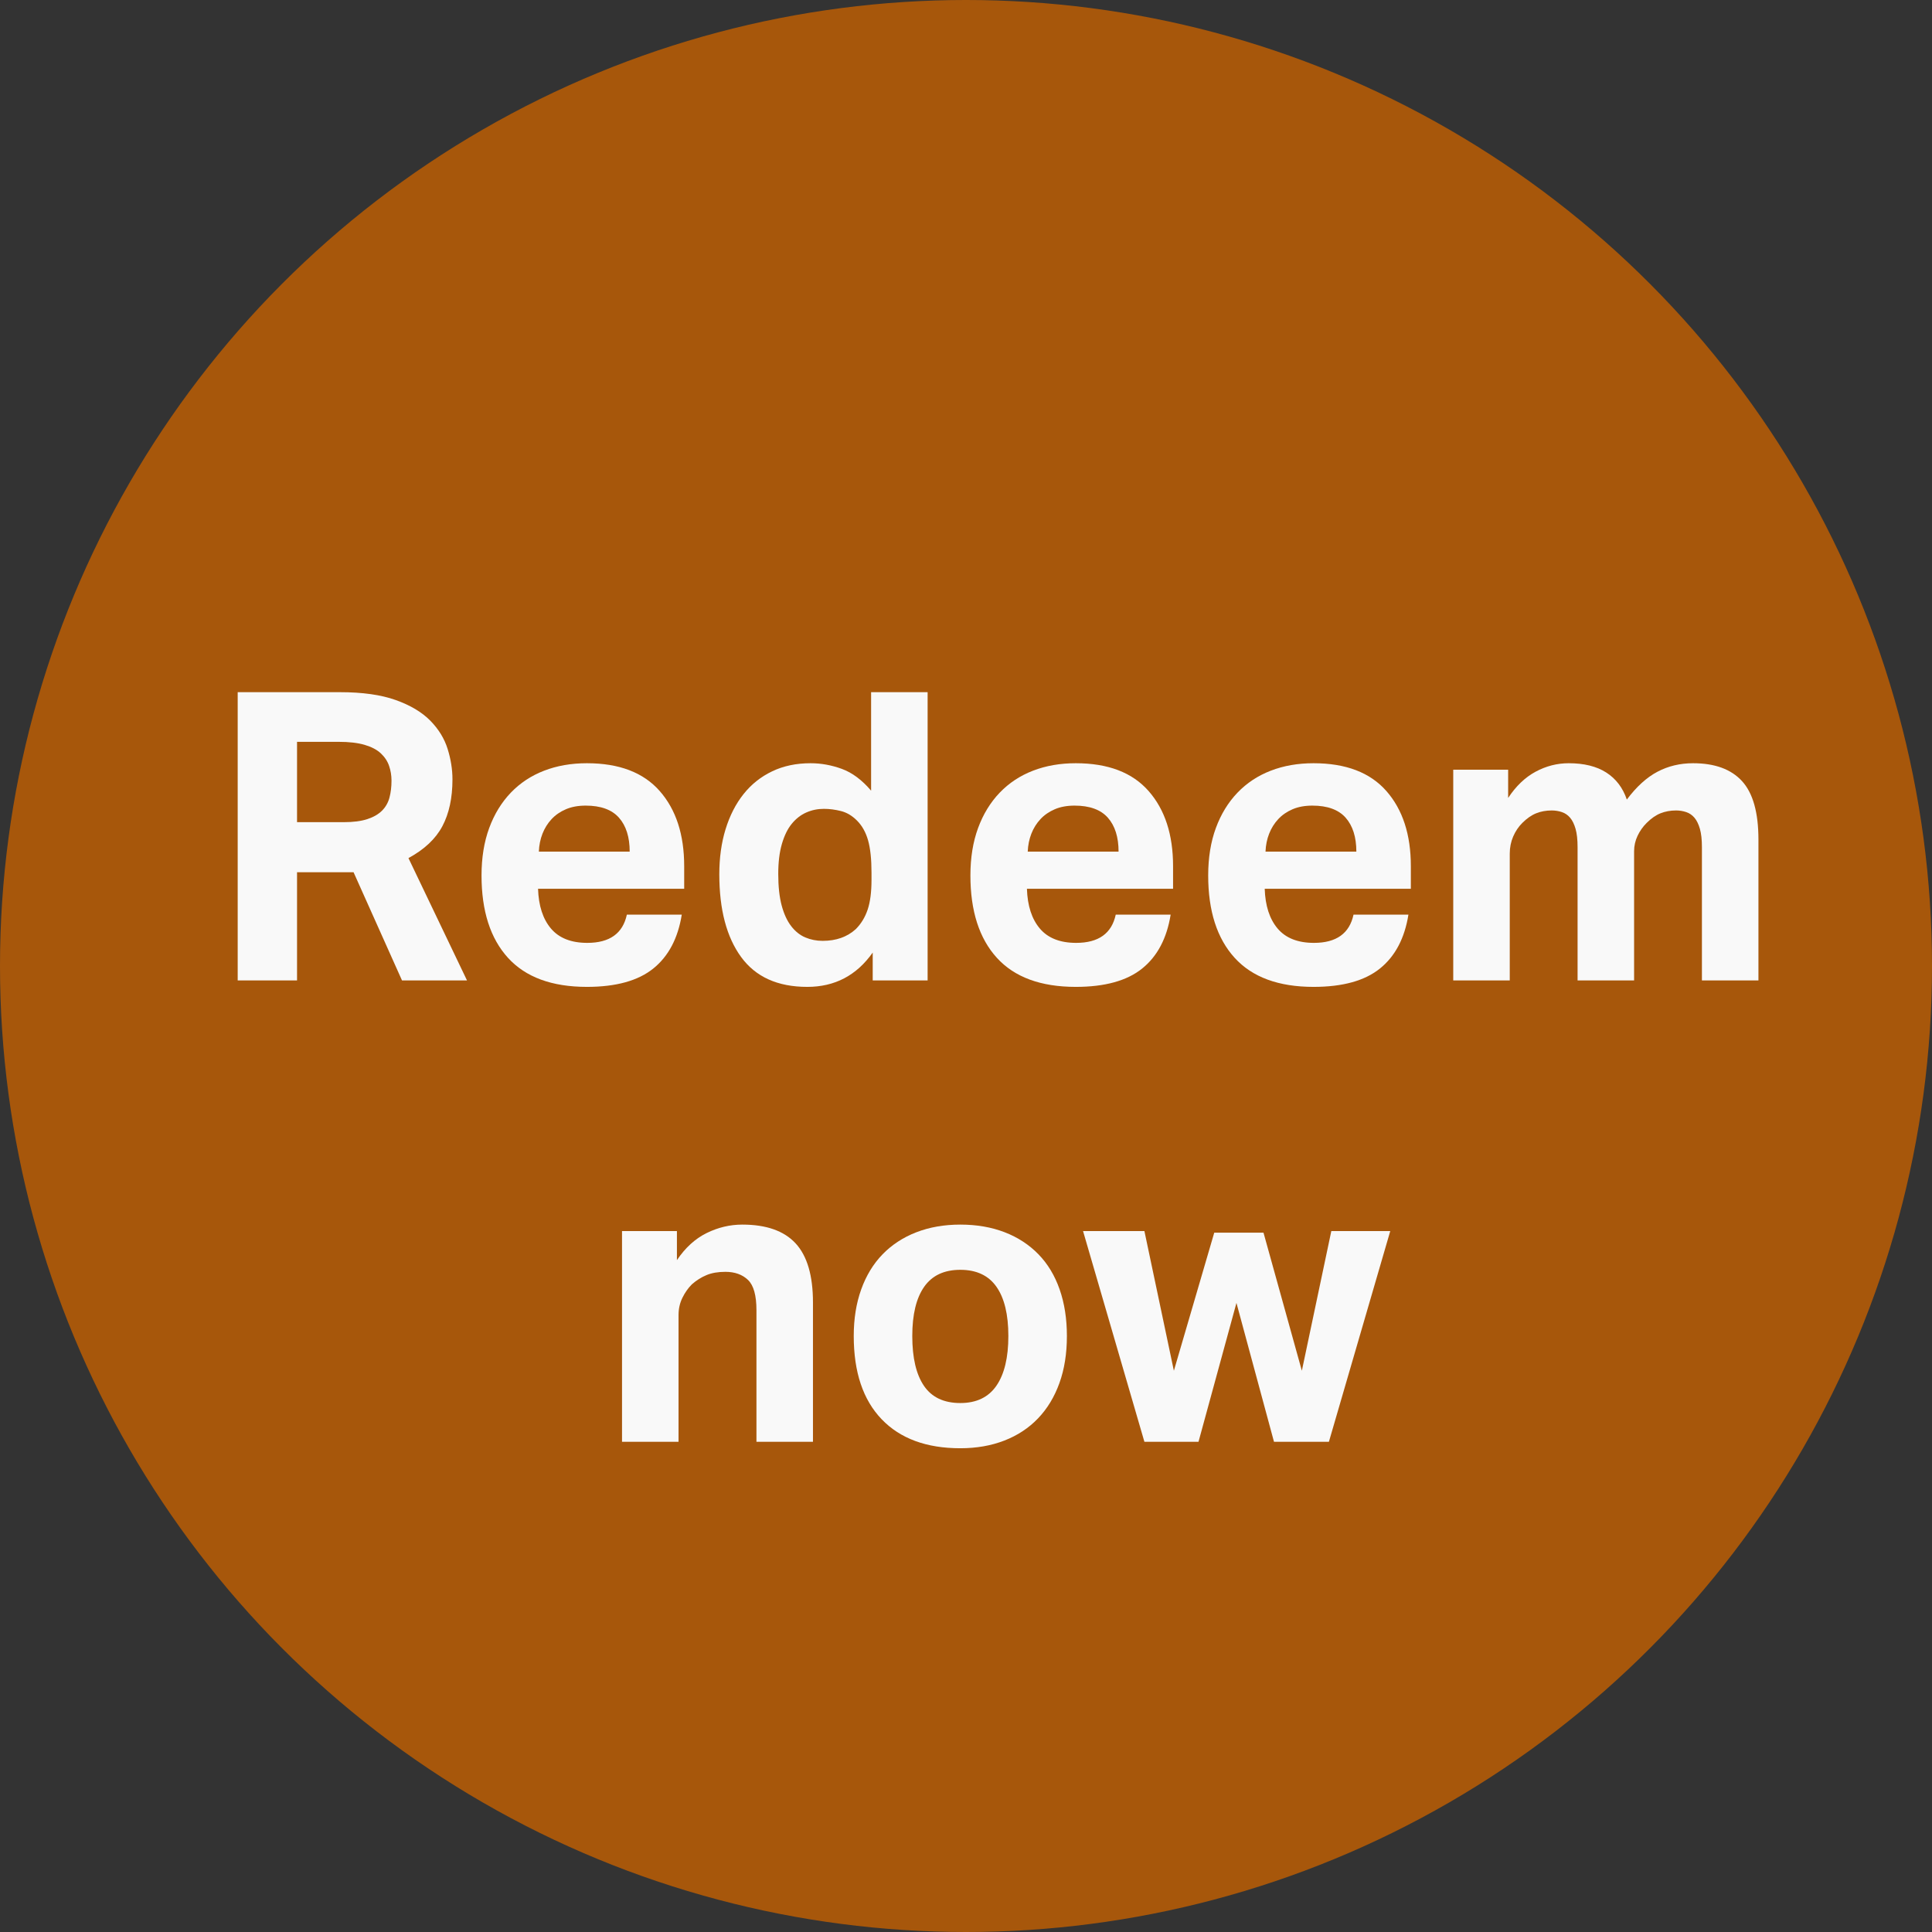
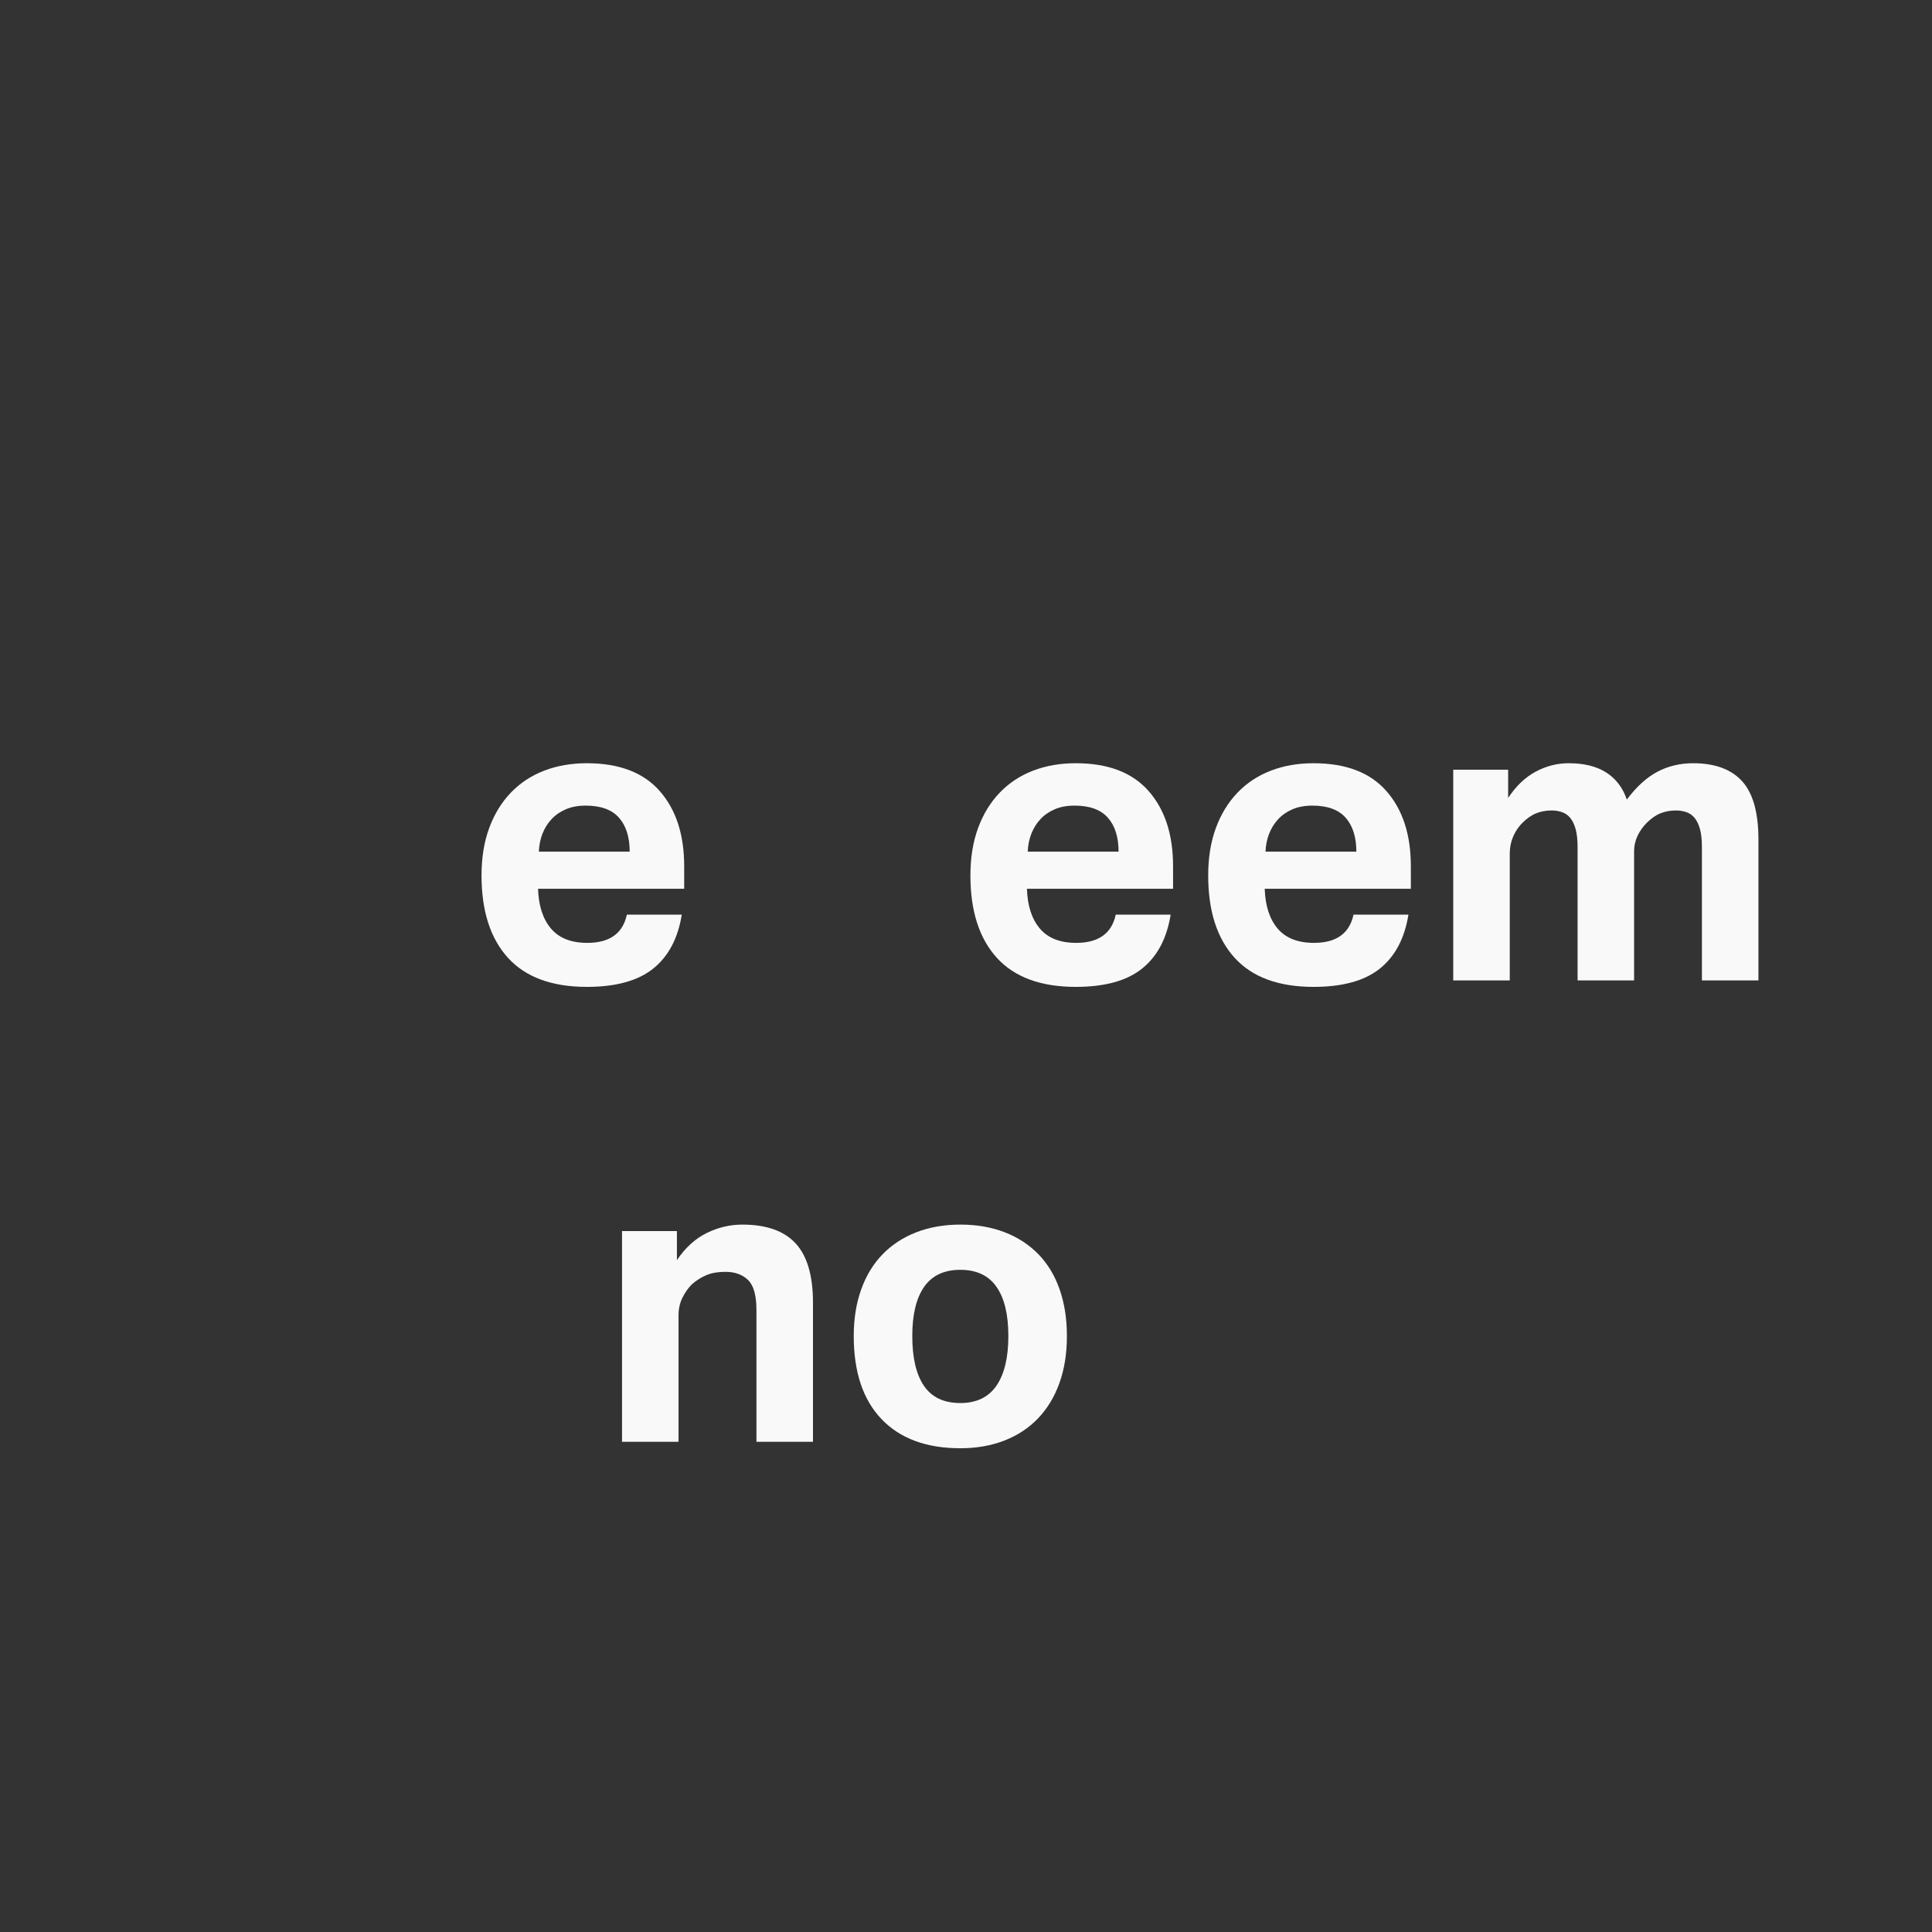
<svg xmlns="http://www.w3.org/2000/svg" width="67px" height="67px" viewBox="0 0 67 67" version="1.1">
  <rect x="0" y="0" width="67" height="67" fill="#333333" stroke="none" />
  <title>Group 27</title>
  <g id="Page-1" stroke="none" stroke-width="1" fill="none" fill-rule="evenodd">
    <g id="Group-27">
-       <circle id="Oval" fill="#A7570B" cx="33.5" cy="33.5" r="33.5" />
      <g id="Redeem-now" transform="translate(8.243, 24.004)" fill="#F9F9F9" fill-rule="nonzero">
-         <path d="M0,0 L3.542,0 C4.326,0 4.972,0.091 5.481,0.273 C5.99,0.455 6.389,0.693 6.678,0.987 C6.967,1.281 7.168,1.608 7.28,1.967 C7.392,2.326 7.448,2.679 7.448,3.024 C7.448,3.668 7.331,4.209 7.098,4.648 C6.865,5.087 6.473,5.455 5.922,5.754 L7.952,9.996 L5.698,9.996 L4.018,6.244 L2.058,6.244 L2.058,9.996 L0,9.996 L0,0 Z M3.682,4.508 C4.009,4.508 4.279,4.473 4.494,4.403 C4.709,4.333 4.879,4.235 5.005,4.109 C5.131,3.983 5.217,3.831 5.264,3.654 C5.311,3.477 5.334,3.281 5.334,3.066 C5.334,2.889 5.306,2.718 5.25,2.555 C5.194,2.392 5.098,2.247 4.963,2.121 C4.828,1.995 4.641,1.897 4.403,1.827 C4.165,1.757 3.864,1.722 3.5,1.722 L2.058,1.722 L2.058,4.508 L3.682,4.508 Z" id="Shape" />
        <path d="M15.4,7.714 C15.269,8.535 14.94,9.158 14.413,9.583 C13.886,10.008 13.118,10.22 12.11,10.22 C10.897,10.22 9.984,9.884 9.373,9.212 C8.762,8.54 8.456,7.588 8.456,6.356 C8.456,5.74 8.545,5.192 8.722,4.711 C8.899,4.23 9.149,3.822 9.471,3.486 C9.793,3.15 10.178,2.896 10.626,2.723 C11.074,2.55 11.569,2.464 12.11,2.464 C13.23,2.464 14.072,2.786 14.637,3.43 C15.202,4.074 15.484,4.942 15.484,6.034 L15.484,6.818 L10.416,6.818 C10.435,7.406 10.584,7.866 10.864,8.197 C11.144,8.528 11.564,8.694 12.124,8.694 C12.899,8.694 13.356,8.367 13.496,7.714 L15.4,7.714 Z M13.594,5.53 C13.594,5.026 13.47,4.634 13.223,4.354 C12.976,4.074 12.591,3.934 12.068,3.934 C11.807,3.934 11.578,3.976 11.382,4.06 C11.186,4.144 11.02,4.258 10.885,4.403 C10.75,4.548 10.645,4.716 10.57,4.907 C10.495,5.098 10.453,5.306 10.444,5.53 L13.594,5.53 Z" id="Shape" />
-         <path d="M22.022,9.03 C21.462,9.823 20.706,10.22 19.754,10.22 C18.727,10.22 17.962,9.875 17.458,9.184 C16.954,8.493 16.702,7.537 16.702,6.314 C16.702,5.745 16.774,5.224 16.919,4.753 C17.064,4.282 17.271,3.876 17.542,3.535 C17.813,3.194 18.144,2.931 18.536,2.744 C18.928,2.557 19.371,2.464 19.866,2.464 C20.23,2.464 20.592,2.529 20.951,2.66 C21.31,2.791 21.649,3.043 21.966,3.416 L21.966,0 L23.926,0 L23.926,9.996 L22.022,9.996 L22.022,9.03 Z M21.98,6.258 C21.98,5.791 21.94,5.418 21.861,5.138 C21.782,4.858 21.653,4.629 21.476,4.452 C21.308,4.284 21.124,4.174 20.923,4.123 C20.722,4.072 20.524,4.046 20.328,4.046 C20.113,4.046 19.91,4.088 19.719,4.172 C19.528,4.256 19.36,4.387 19.215,4.564 C19.07,4.741 18.956,4.975 18.872,5.264 C18.788,5.553 18.746,5.899 18.746,6.3 C18.746,6.739 18.786,7.105 18.865,7.399 C18.944,7.693 19.054,7.931 19.194,8.113 C19.334,8.295 19.497,8.426 19.684,8.505 C19.871,8.584 20.071,8.624 20.286,8.624 C20.753,8.624 21.135,8.489 21.434,8.218 C21.621,8.031 21.758,7.805 21.847,7.539 C21.936,7.273 21.98,6.93 21.98,6.51 L21.98,6.258 Z" id="Shape" />
        <path d="M32.354,7.714 C32.223,8.535 31.894,9.158 31.367,9.583 C30.84,10.008 30.072,10.22 29.064,10.22 C27.851,10.22 26.938,9.884 26.327,9.212 C25.716,8.54 25.41,7.588 25.41,6.356 C25.41,5.74 25.499,5.192 25.676,4.711 C25.853,4.23 26.103,3.822 26.425,3.486 C26.747,3.15 27.132,2.896 27.58,2.723 C28.028,2.55 28.523,2.464 29.064,2.464 C30.184,2.464 31.026,2.786 31.591,3.43 C32.156,4.074 32.438,4.942 32.438,6.034 L32.438,6.818 L27.37,6.818 C27.389,7.406 27.538,7.866 27.818,8.197 C28.098,8.528 28.518,8.694 29.078,8.694 C29.853,8.694 30.31,8.367 30.45,7.714 L32.354,7.714 Z M30.548,5.53 C30.548,5.026 30.424,4.634 30.177,4.354 C29.93,4.074 29.545,3.934 29.022,3.934 C28.761,3.934 28.532,3.976 28.336,4.06 C28.14,4.144 27.974,4.258 27.839,4.403 C27.704,4.548 27.599,4.716 27.524,4.907 C27.449,5.098 27.407,5.306 27.398,5.53 L30.548,5.53 Z" id="Shape" />
        <path d="M40.6,7.714 C40.469,8.535 40.14,9.158 39.613,9.583 C39.086,10.008 38.318,10.22 37.31,10.22 C36.097,10.22 35.184,9.884 34.573,9.212 C33.962,8.54 33.656,7.588 33.656,6.356 C33.656,5.74 33.745,5.192 33.922,4.711 C34.099,4.23 34.349,3.822 34.671,3.486 C34.993,3.15 35.378,2.896 35.826,2.723 C36.274,2.55 36.769,2.464 37.31,2.464 C38.43,2.464 39.272,2.786 39.837,3.43 C40.402,4.074 40.684,4.942 40.684,6.034 L40.684,6.818 L35.616,6.818 C35.635,7.406 35.784,7.866 36.064,8.197 C36.344,8.528 36.764,8.694 37.324,8.694 C38.099,8.694 38.556,8.367 38.696,7.714 L40.6,7.714 Z M38.794,5.53 C38.794,5.026 38.67,4.634 38.423,4.354 C38.176,4.074 37.791,3.934 37.268,3.934 C37.007,3.934 36.778,3.976 36.582,4.06 C36.386,4.144 36.22,4.258 36.085,4.403 C35.95,4.548 35.845,4.716 35.77,4.907 C35.695,5.098 35.653,5.306 35.644,5.53 L38.794,5.53 Z" id="Shape" />
        <path d="M42.154,2.688 L44.058,2.688 L44.058,3.668 C44.329,3.257 44.646,2.954 45.01,2.758 C45.374,2.562 45.757,2.464 46.158,2.464 C46.69,2.464 47.124,2.571 47.46,2.786 C47.796,3.001 48.034,3.313 48.174,3.724 C48.51,3.276 48.865,2.954 49.238,2.758 C49.611,2.562 50.022,2.464 50.47,2.464 C51.226,2.464 51.793,2.672 52.171,3.087 C52.549,3.502 52.738,4.177 52.738,5.11 L52.738,9.996 L50.778,9.996 L50.778,5.376 C50.778,5.115 50.755,4.902 50.708,4.739 C50.661,4.576 50.598,4.447 50.519,4.354 C50.44,4.261 50.344,4.195 50.232,4.158 C50.12,4.121 50.003,4.102 49.882,4.102 C49.686,4.102 49.506,4.135 49.343,4.2 C49.18,4.265 49.019,4.377 48.86,4.536 C48.729,4.667 48.624,4.816 48.545,4.984 C48.466,5.152 48.426,5.329 48.426,5.516 L48.426,9.996 L46.466,9.996 L46.466,5.376 C46.466,5.115 46.443,4.902 46.396,4.739 C46.349,4.576 46.286,4.447 46.207,4.354 C46.128,4.261 46.032,4.195 45.92,4.158 C45.808,4.121 45.691,4.102 45.57,4.102 C45.374,4.102 45.194,4.135 45.031,4.2 C44.868,4.265 44.707,4.377 44.548,4.536 C44.417,4.667 44.312,4.823 44.233,5.005 C44.154,5.187 44.114,5.385 44.114,5.6 L44.114,9.996 L42.154,9.996 L42.154,2.688 Z" id="Path" />
        <path d="M13.328,18.688 L15.232,18.688 L15.232,19.696 C15.521,19.267 15.864,18.954 16.261,18.758 C16.658,18.562 17.071,18.464 17.5,18.464 C18.331,18.464 18.947,18.681 19.348,19.115 C19.749,19.549 19.95,20.233 19.95,21.166 L19.95,25.996 L17.99,25.996 L17.99,21.432 C17.99,20.919 17.892,20.569 17.696,20.382 C17.5,20.195 17.239,20.102 16.912,20.102 C16.66,20.102 16.443,20.139 16.261,20.214 C16.079,20.289 15.909,20.396 15.75,20.536 C15.619,20.667 15.51,20.823 15.421,21.005 C15.332,21.187 15.288,21.385 15.288,21.6 L15.288,25.996 L13.328,25.996 L13.328,18.688 Z" id="Path" />
        <path d="M25.06,26.22 C23.884,26.22 22.974,25.884 22.33,25.212 C21.686,24.54 21.364,23.579 21.364,22.328 C21.364,21.731 21.45,21.192 21.623,20.711 C21.796,20.23 22.043,19.824 22.365,19.493 C22.687,19.162 23.077,18.907 23.534,18.73 C23.991,18.553 24.5,18.464 25.06,18.464 C25.629,18.464 26.143,18.553 26.6,18.73 C27.057,18.907 27.447,19.162 27.769,19.493 C28.091,19.824 28.336,20.23 28.504,20.711 C28.672,21.192 28.756,21.731 28.756,22.328 C28.756,22.935 28.67,23.478 28.497,23.959 C28.324,24.44 28.077,24.848 27.755,25.184 C27.433,25.52 27.043,25.777 26.586,25.954 C26.129,26.131 25.62,26.22 25.06,26.22 Z M25.06,24.652 C25.62,24.652 26.038,24.451 26.313,24.05 C26.588,23.649 26.726,23.075 26.726,22.328 C26.726,21.581 26.588,21.012 26.313,20.62 C26.038,20.228 25.62,20.032 25.06,20.032 C24.5,20.032 24.082,20.228 23.807,20.62 C23.532,21.012 23.394,21.581 23.394,22.328 C23.394,23.084 23.529,23.66 23.8,24.057 C24.071,24.454 24.491,24.652 25.06,24.652 Z" id="Shape" />
-         <polygon id="Path" points="29.316 18.688 31.444 18.688 32.466 23.532 33.866 18.744 35.574 18.744 36.904 23.532 37.926 18.688 39.97 18.688 37.842 25.996 35.938 25.996 34.636 21.18 33.32 25.996 31.444 25.996" />
      </g>
    </g>
  </g>
</svg>